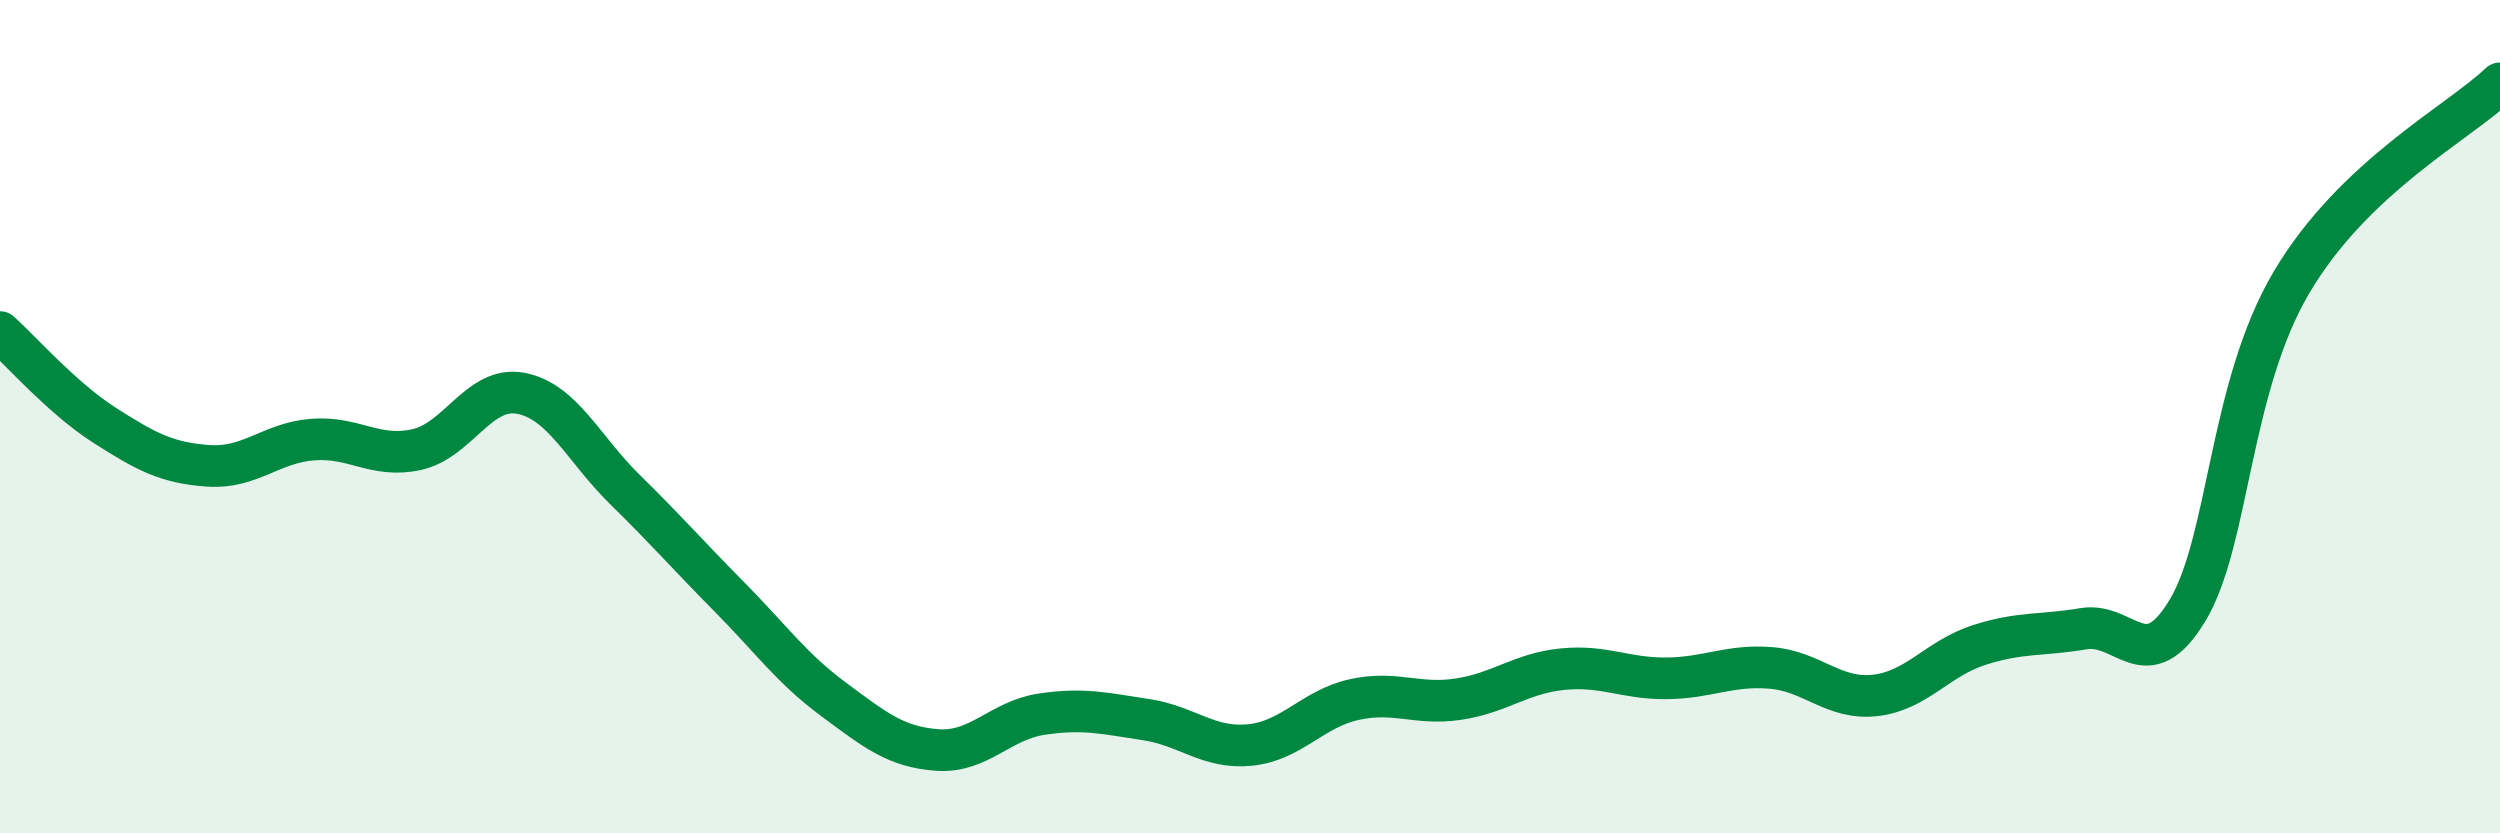
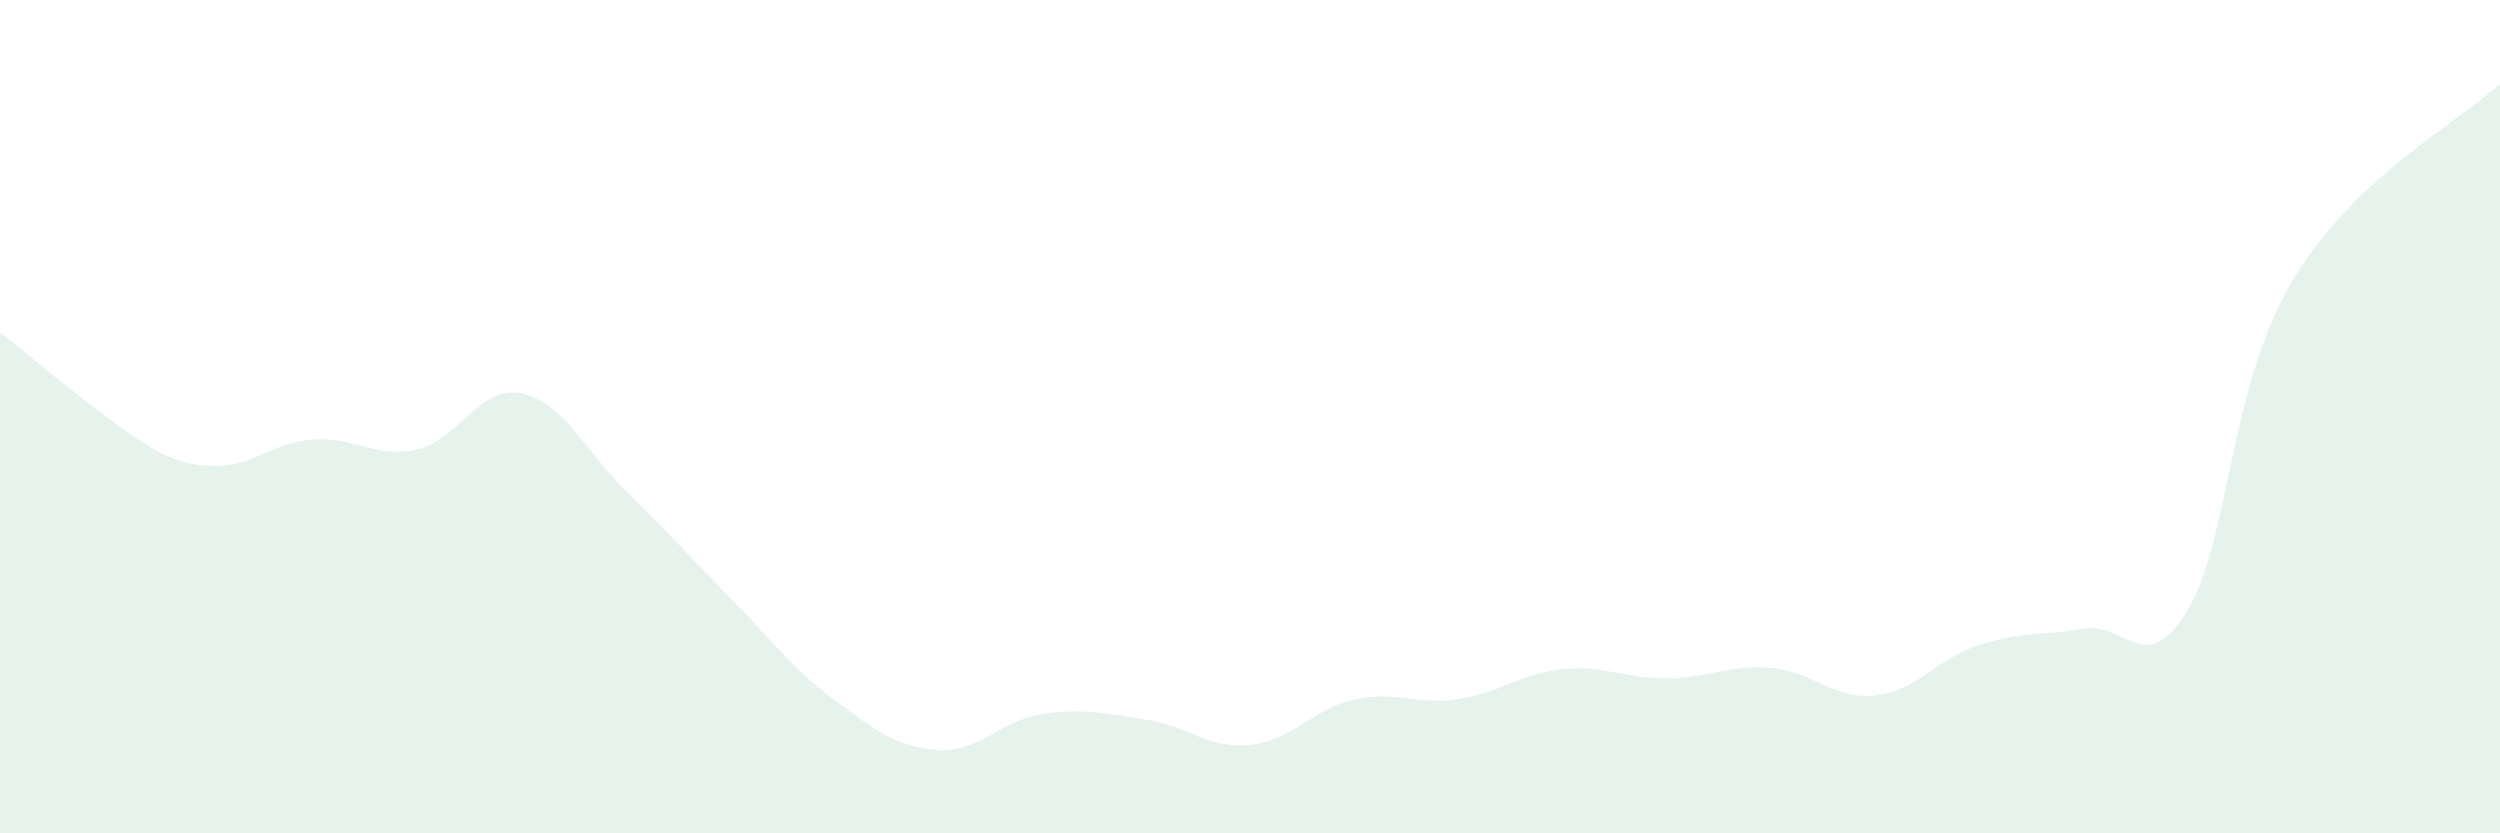
<svg xmlns="http://www.w3.org/2000/svg" width="60" height="20" viewBox="0 0 60 20">
-   <path d="M 0,7.97 C 0.5,8.42 1.5,9.56 2.5,10.2 C 3.5,10.84 4,11.11 5,11.18 C 6,11.25 6.5,10.63 7.5,10.55 C 8.5,10.47 9,11.01 10,10.79 C 11,10.57 11.5,9.25 12.5,9.44 C 13.5,9.63 14,10.77 15,11.75 C 16,12.73 16.5,13.31 17.5,14.32 C 18.5,15.33 19,16.04 20,16.78 C 21,17.52 21.5,17.93 22.5,18 C 23.5,18.07 24,17.29 25,17.14 C 26,16.99 26.5,17.12 27.5,17.27 C 28.5,17.42 29,17.98 30,17.88 C 31,17.78 31.5,17.01 32.5,16.79 C 33.5,16.57 34,16.93 35,16.78 C 36,16.63 36.5,16.16 37.5,16.06 C 38.5,15.96 39,16.29 40,16.28 C 41,16.27 41.5,15.95 42.5,16.03 C 43.5,16.11 44,16.8 45,16.69 C 46,16.58 46.5,15.8 47.5,15.48 C 48.5,15.16 49,15.26 50,15.09 C 51,14.92 51.5,16.31 52.5,14.65 C 53.5,12.99 53.5,9.3 55,6.77 C 56.5,4.24 59,2.95 60,2L60 20L0 20Z" fill="#008740" opacity="0.1" stroke-linecap="round" stroke-linejoin="round" />
-   <path d="M 0,7.97 C 0.5,8.42 1.5,9.56 2.5,10.2 C 3.5,10.84 4,11.11 5,11.18 C 6,11.25 6.5,10.63 7.5,10.55 C 8.5,10.47 9,11.01 10,10.79 C 11,10.57 11.5,9.25 12.5,9.44 C 13.5,9.63 14,10.77 15,11.75 C 16,12.73 16.5,13.31 17.5,14.32 C 18.5,15.33 19,16.04 20,16.78 C 21,17.52 21.5,17.93 22.5,18 C 23.5,18.07 24,17.29 25,17.14 C 26,16.99 26.5,17.12 27.5,17.27 C 28.5,17.42 29,17.98 30,17.88 C 31,17.78 31.5,17.01 32.5,16.79 C 33.5,16.57 34,16.93 35,16.78 C 36,16.63 36.5,16.16 37.5,16.06 C 38.5,15.96 39,16.29 40,16.28 C 41,16.27 41.5,15.95 42.5,16.03 C 43.5,16.11 44,16.8 45,16.69 C 46,16.58 46.5,15.8 47.5,15.48 C 48.5,15.16 49,15.26 50,15.09 C 51,14.92 51.5,16.31 52.5,14.65 C 53.5,12.99 53.5,9.3 55,6.77 C 56.5,4.24 59,2.95 60,2" stroke="#008740" stroke-width="1" fill="none" stroke-linecap="round" stroke-linejoin="round" />
+   <path d="M 0,7.97 C 3.5,10.84 4,11.11 5,11.18 C 6,11.25 6.5,10.63 7.5,10.55 C 8.5,10.47 9,11.01 10,10.79 C 11,10.57 11.5,9.25 12.5,9.44 C 13.5,9.63 14,10.77 15,11.75 C 16,12.73 16.5,13.31 17.5,14.32 C 18.5,15.33 19,16.04 20,16.78 C 21,17.52 21.5,17.93 22.5,18 C 23.5,18.07 24,17.29 25,17.14 C 26,16.99 26.5,17.12 27.5,17.27 C 28.5,17.42 29,17.98 30,17.88 C 31,17.78 31.5,17.01 32.5,16.79 C 33.5,16.57 34,16.93 35,16.78 C 36,16.63 36.5,16.16 37.5,16.06 C 38.5,15.96 39,16.29 40,16.28 C 41,16.27 41.5,15.95 42.5,16.03 C 43.5,16.11 44,16.8 45,16.69 C 46,16.58 46.5,15.8 47.5,15.48 C 48.5,15.16 49,15.26 50,15.09 C 51,14.92 51.5,16.31 52.5,14.65 C 53.5,12.99 53.5,9.3 55,6.77 C 56.5,4.24 59,2.95 60,2L60 20L0 20Z" fill="#008740" opacity="0.1" stroke-linecap="round" stroke-linejoin="round" />
</svg>